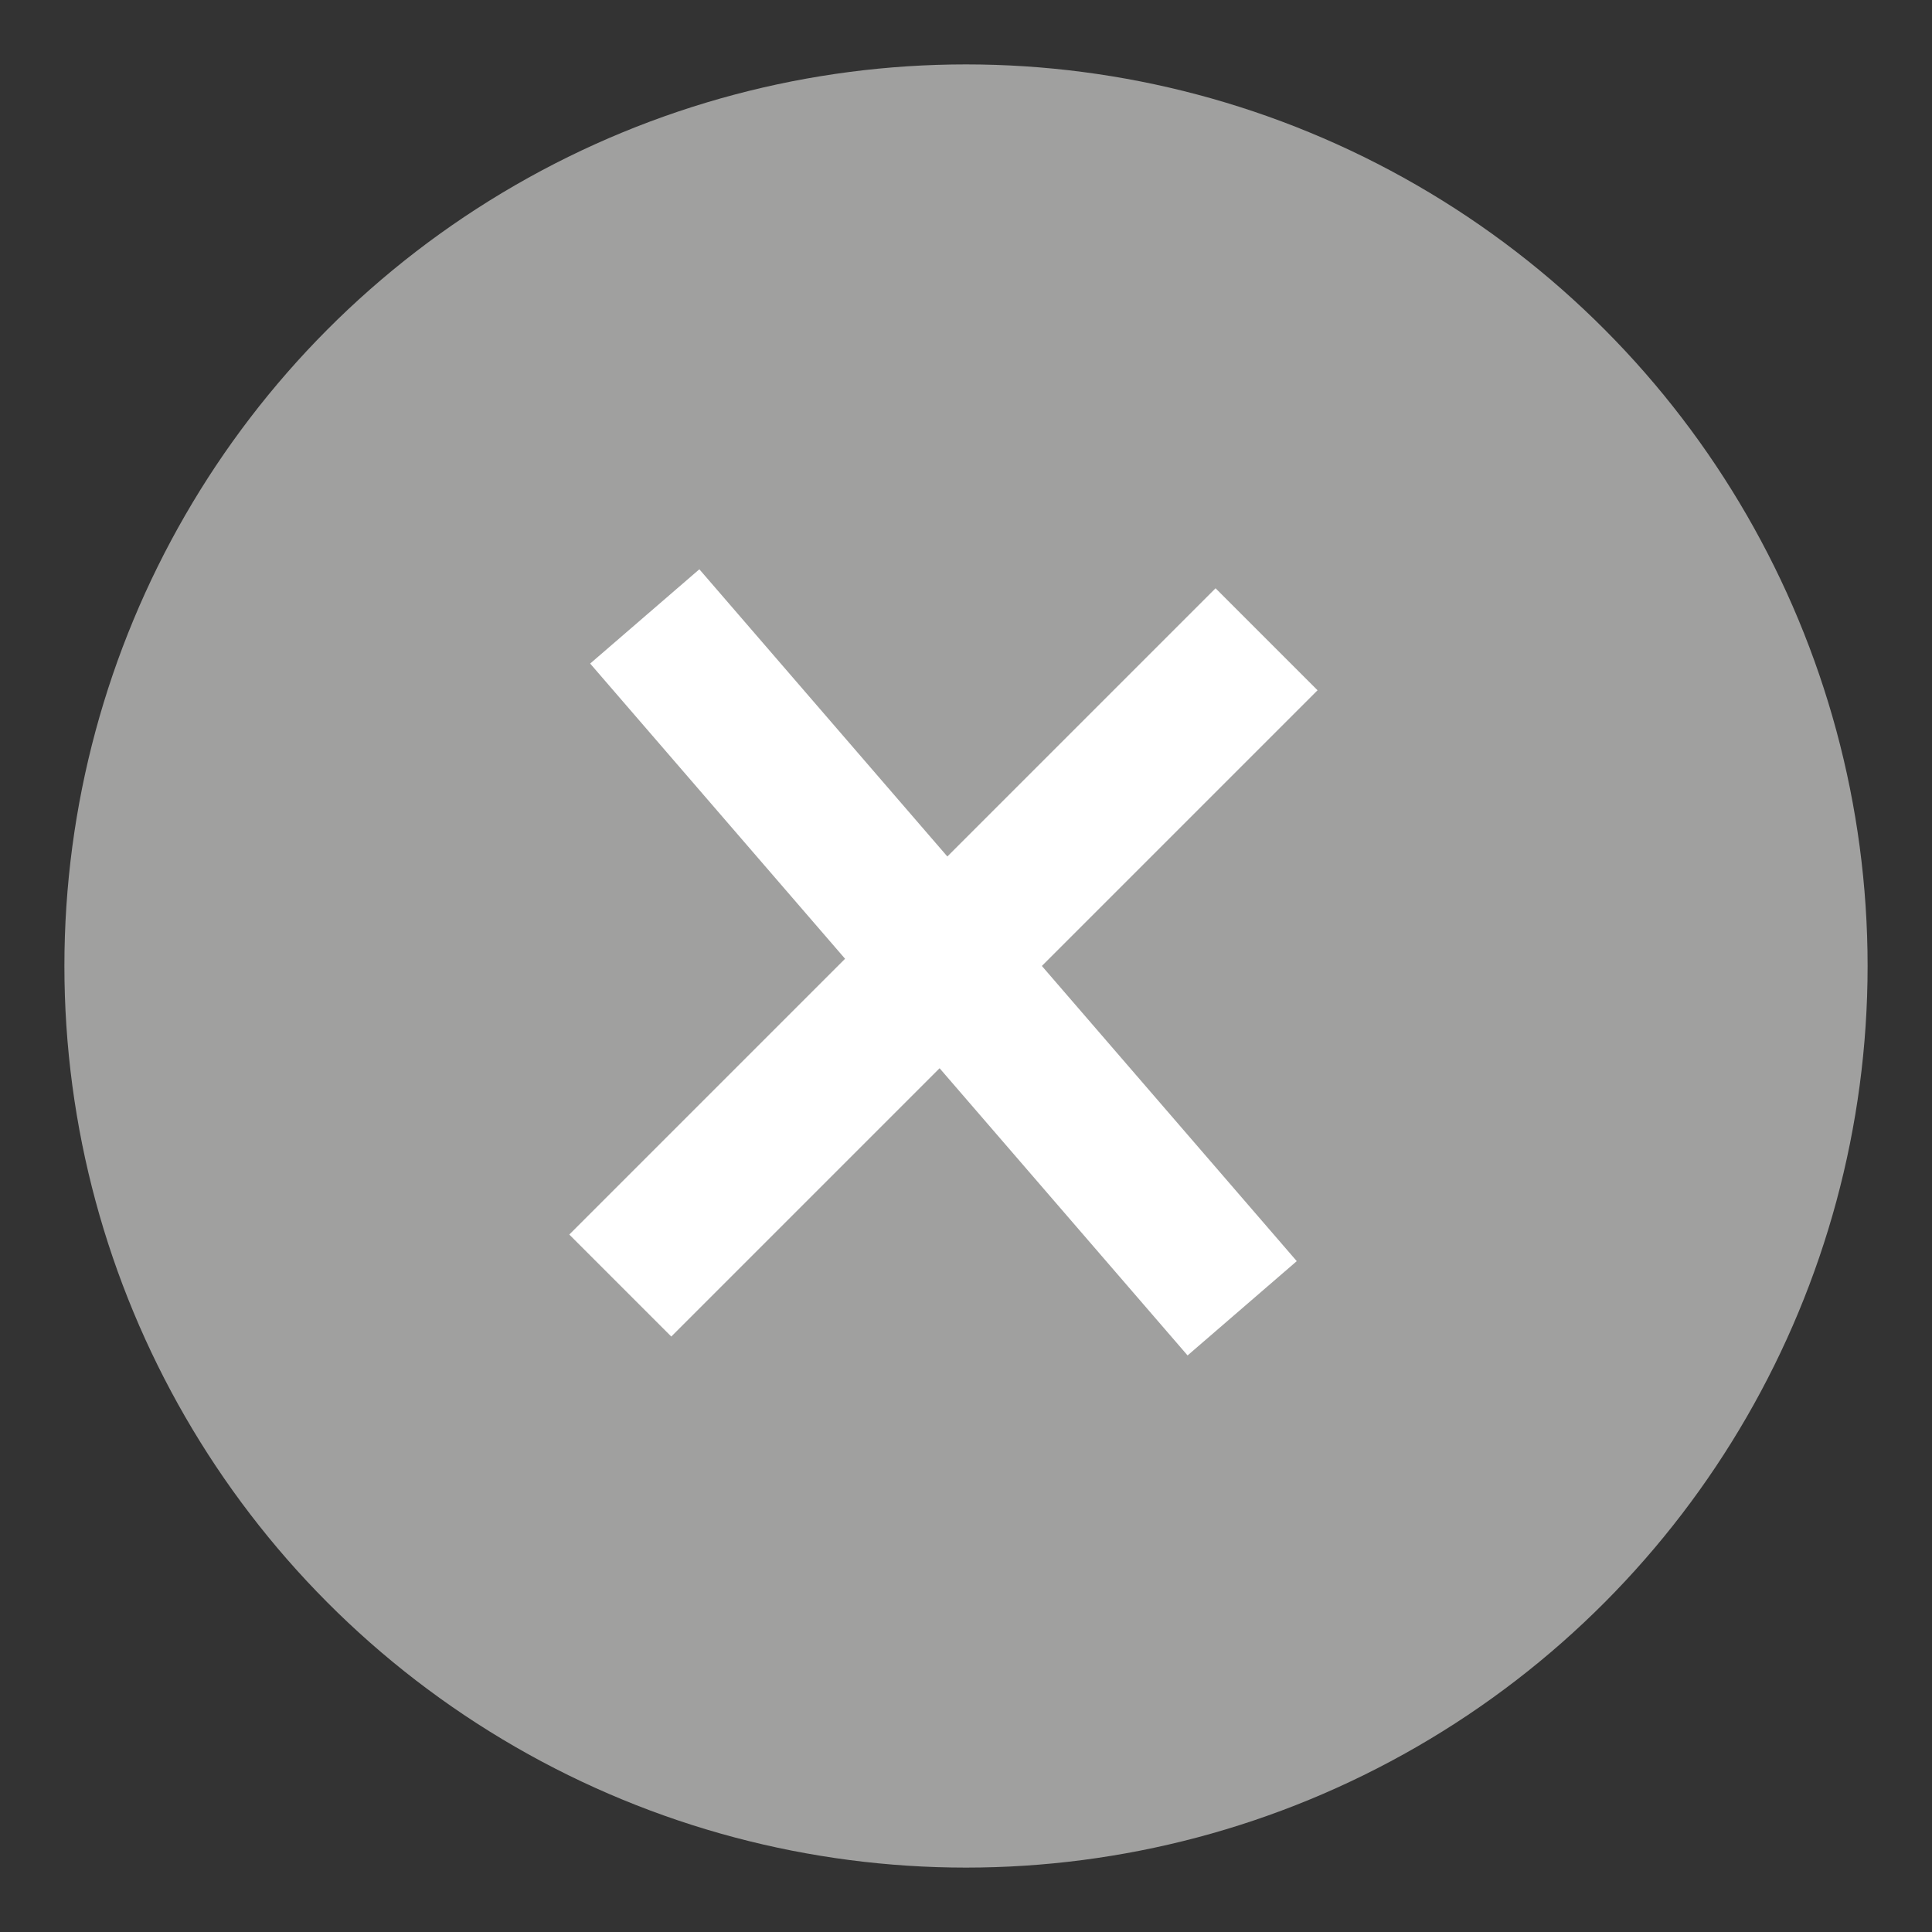
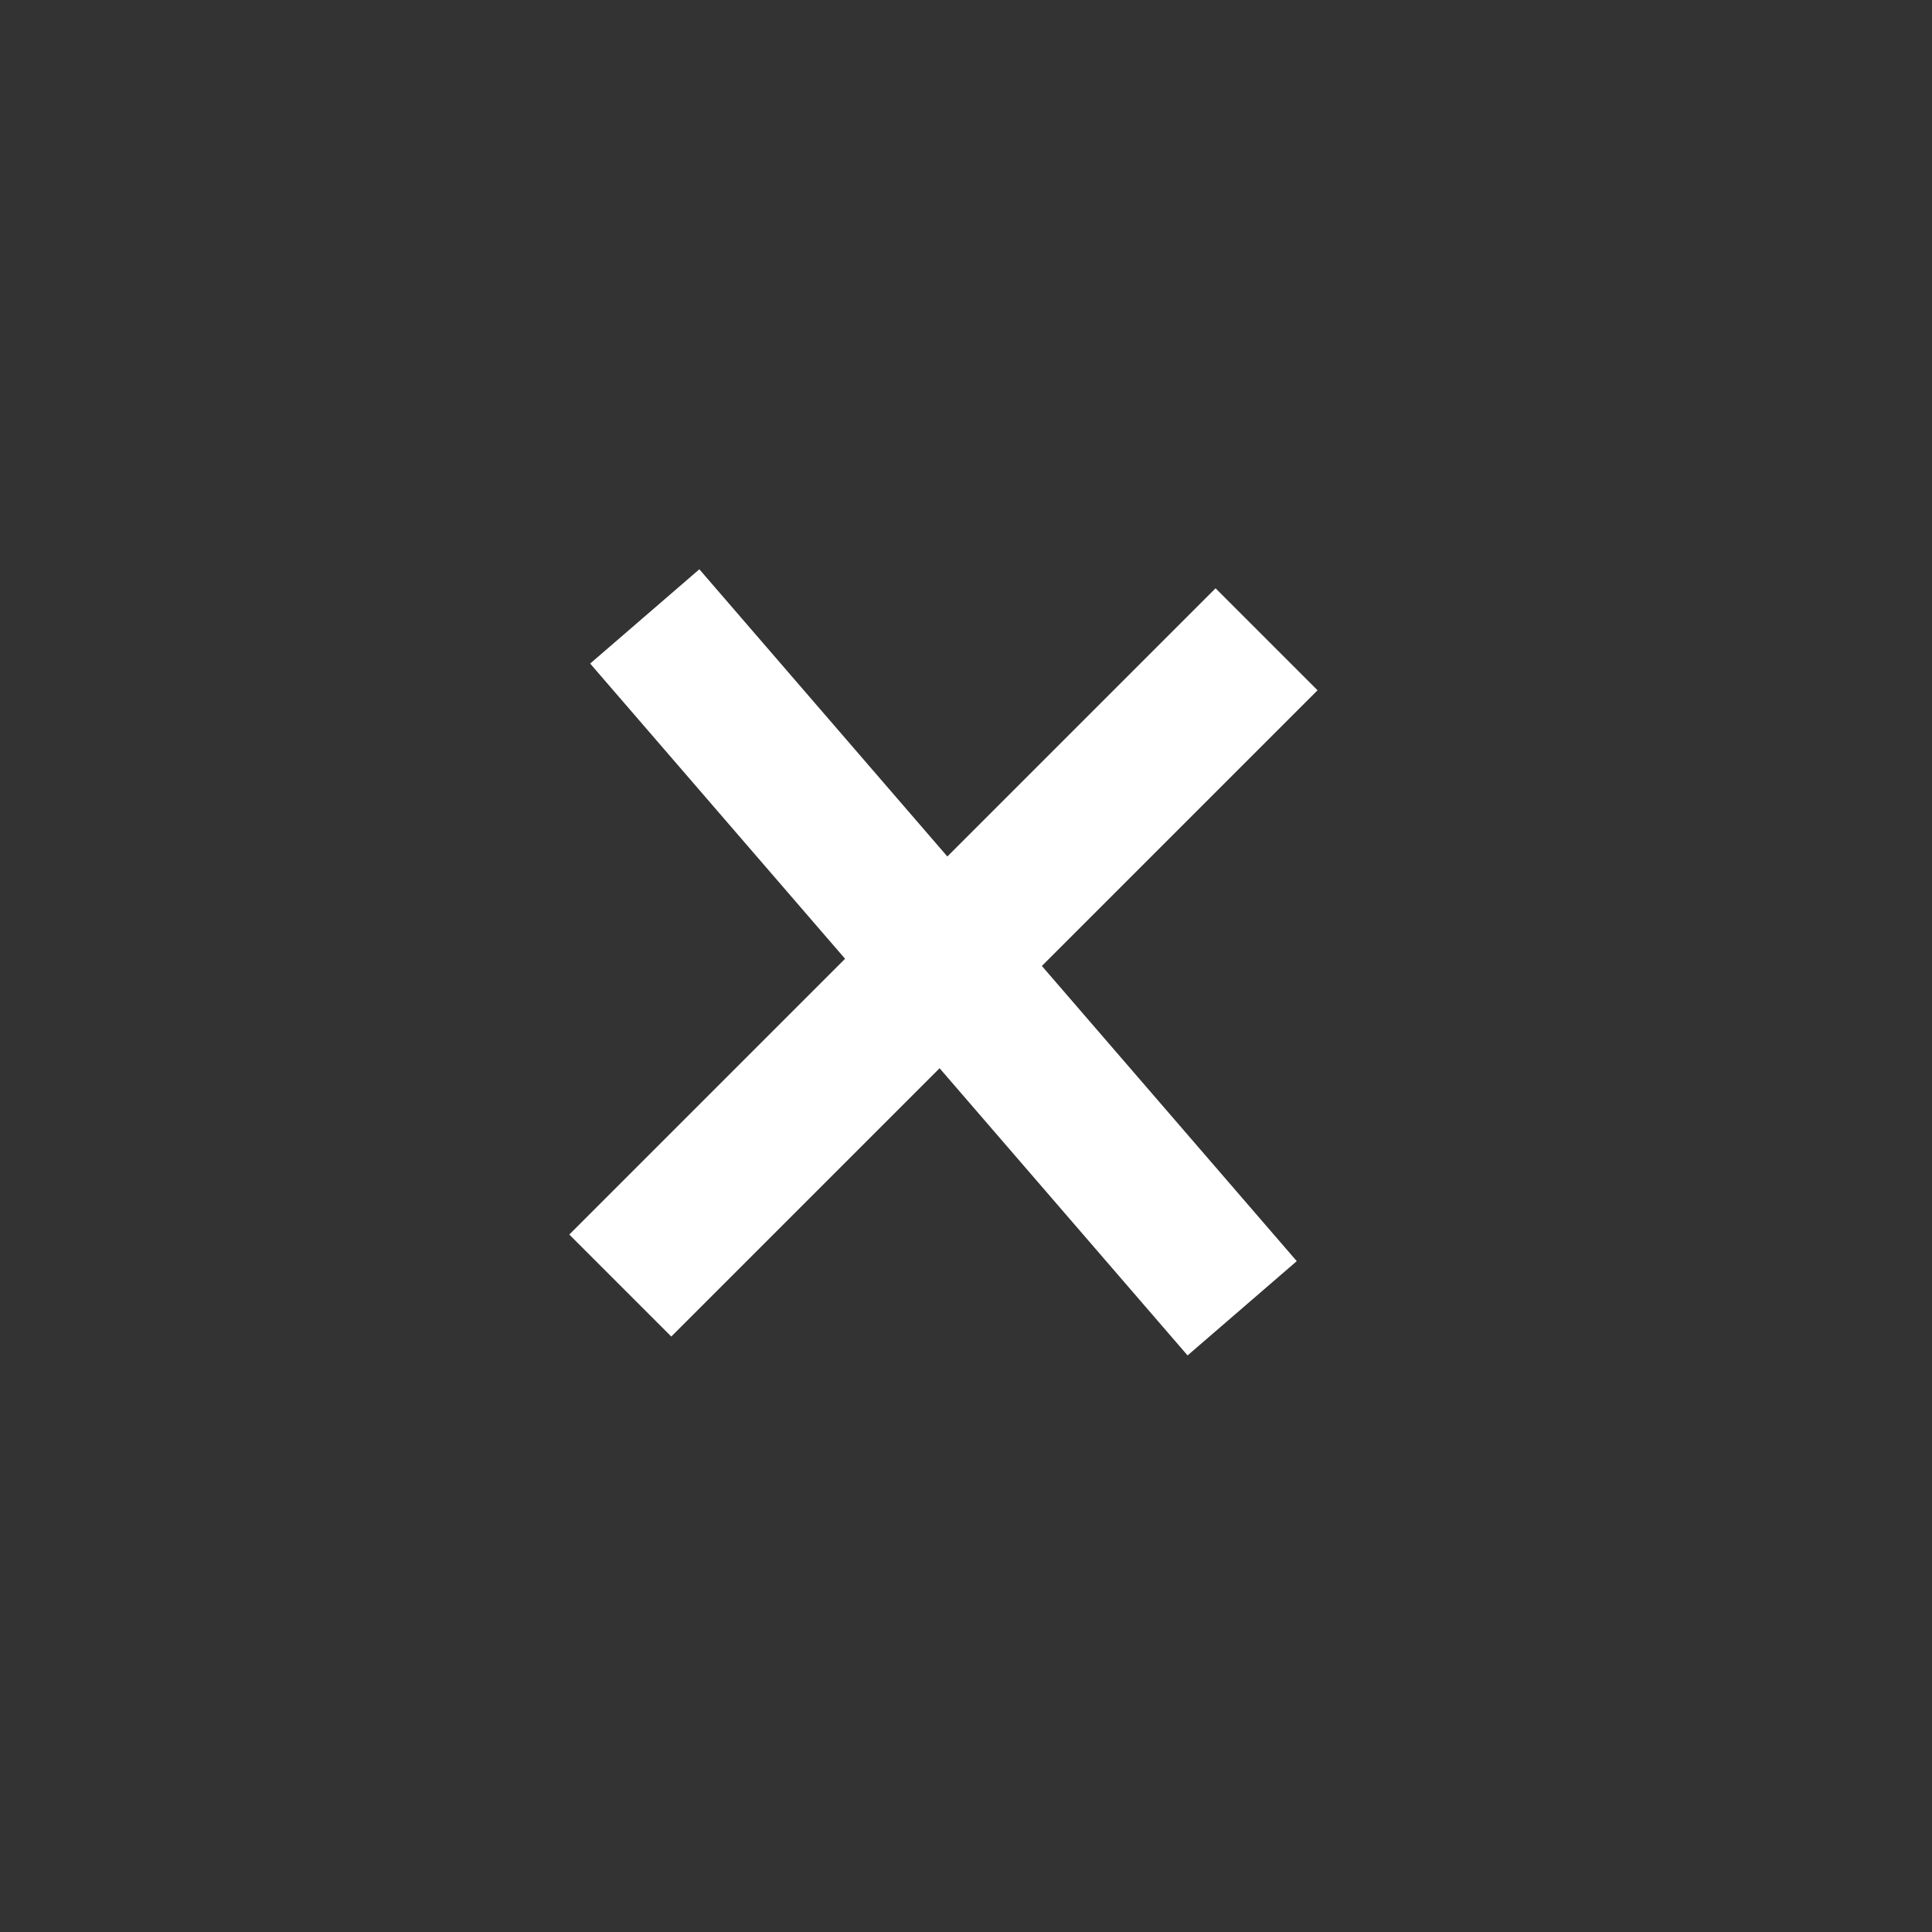
<svg xmlns="http://www.w3.org/2000/svg" width="30" height="30" viewBox="0 0 30 30" fill="none">
  <rect x="0" y="0" width="30" height="30" fill="#333333" stroke="none" />
-   <circle cx="15" cy="15" r="14" fill="#a0a09f" />
  <rect x="20.136" y="19.583" width="2.24" height="14.194" transform="rotate(139.19 20.136 19.583)" fill="white" />
  <rect width="2.24" height="14.194" transform="matrix(0.707 0.707 0.707 -0.707 8.84 19.17)" fill="white" />
</svg>